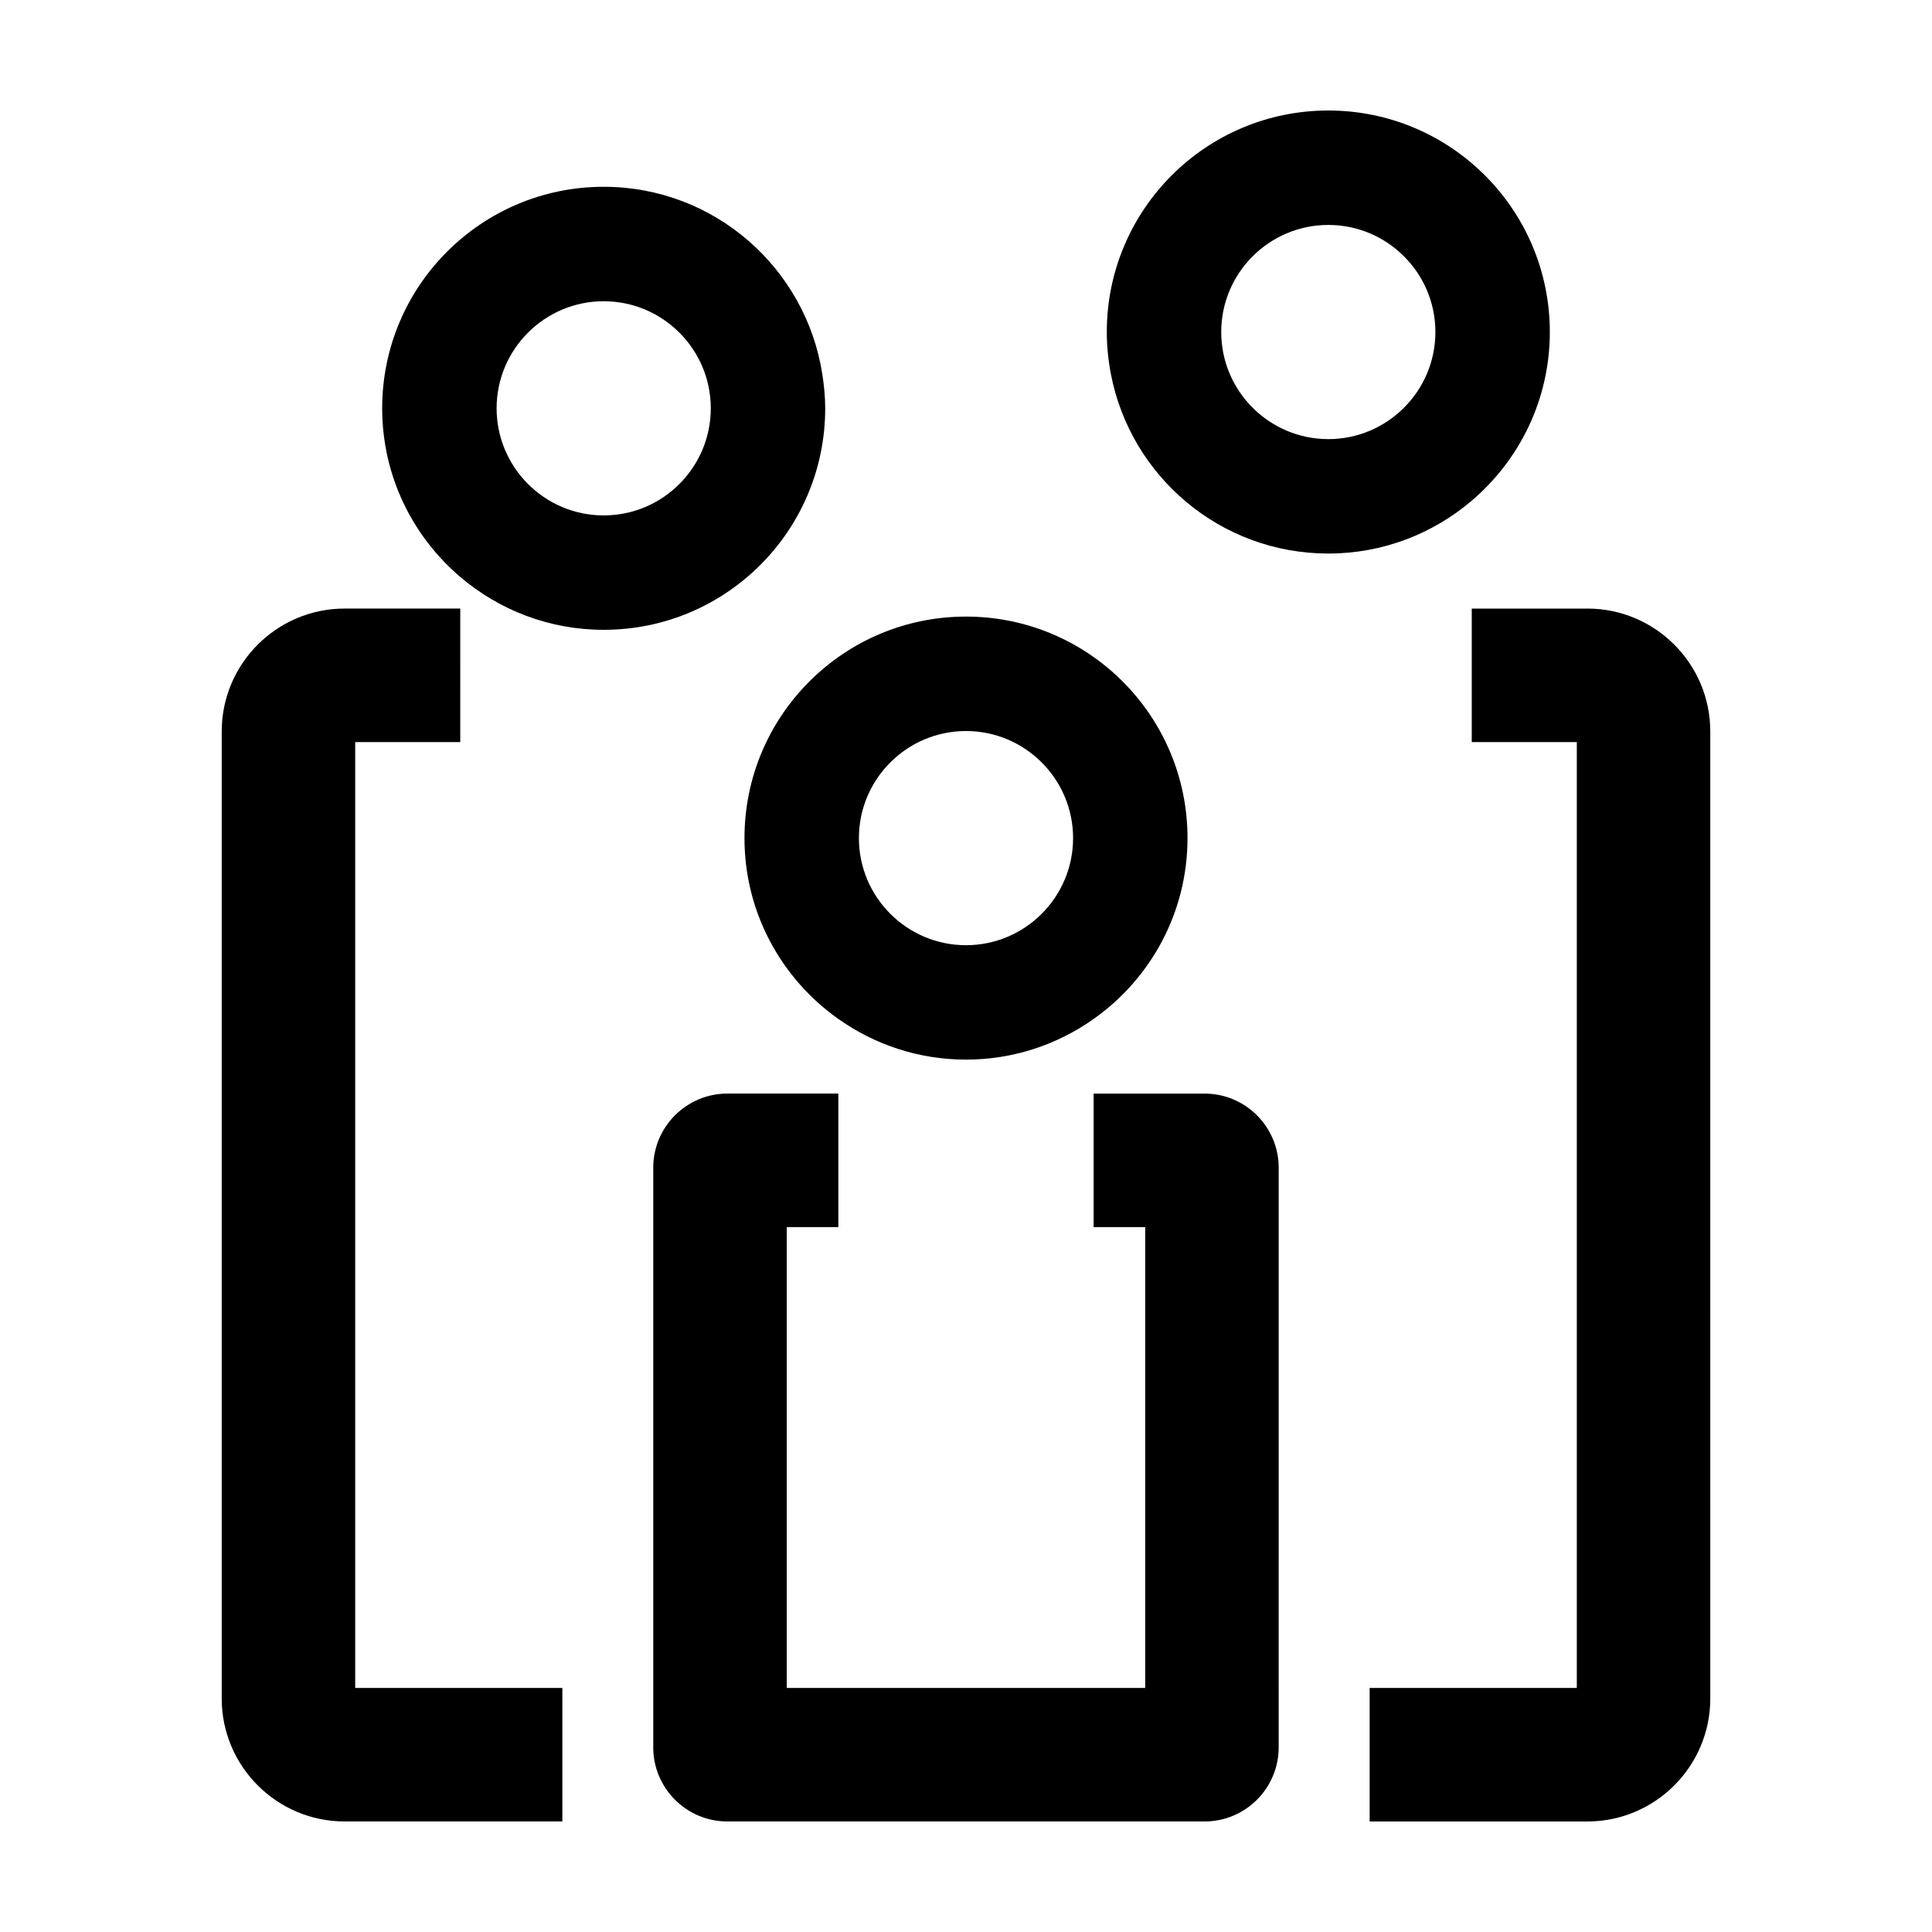
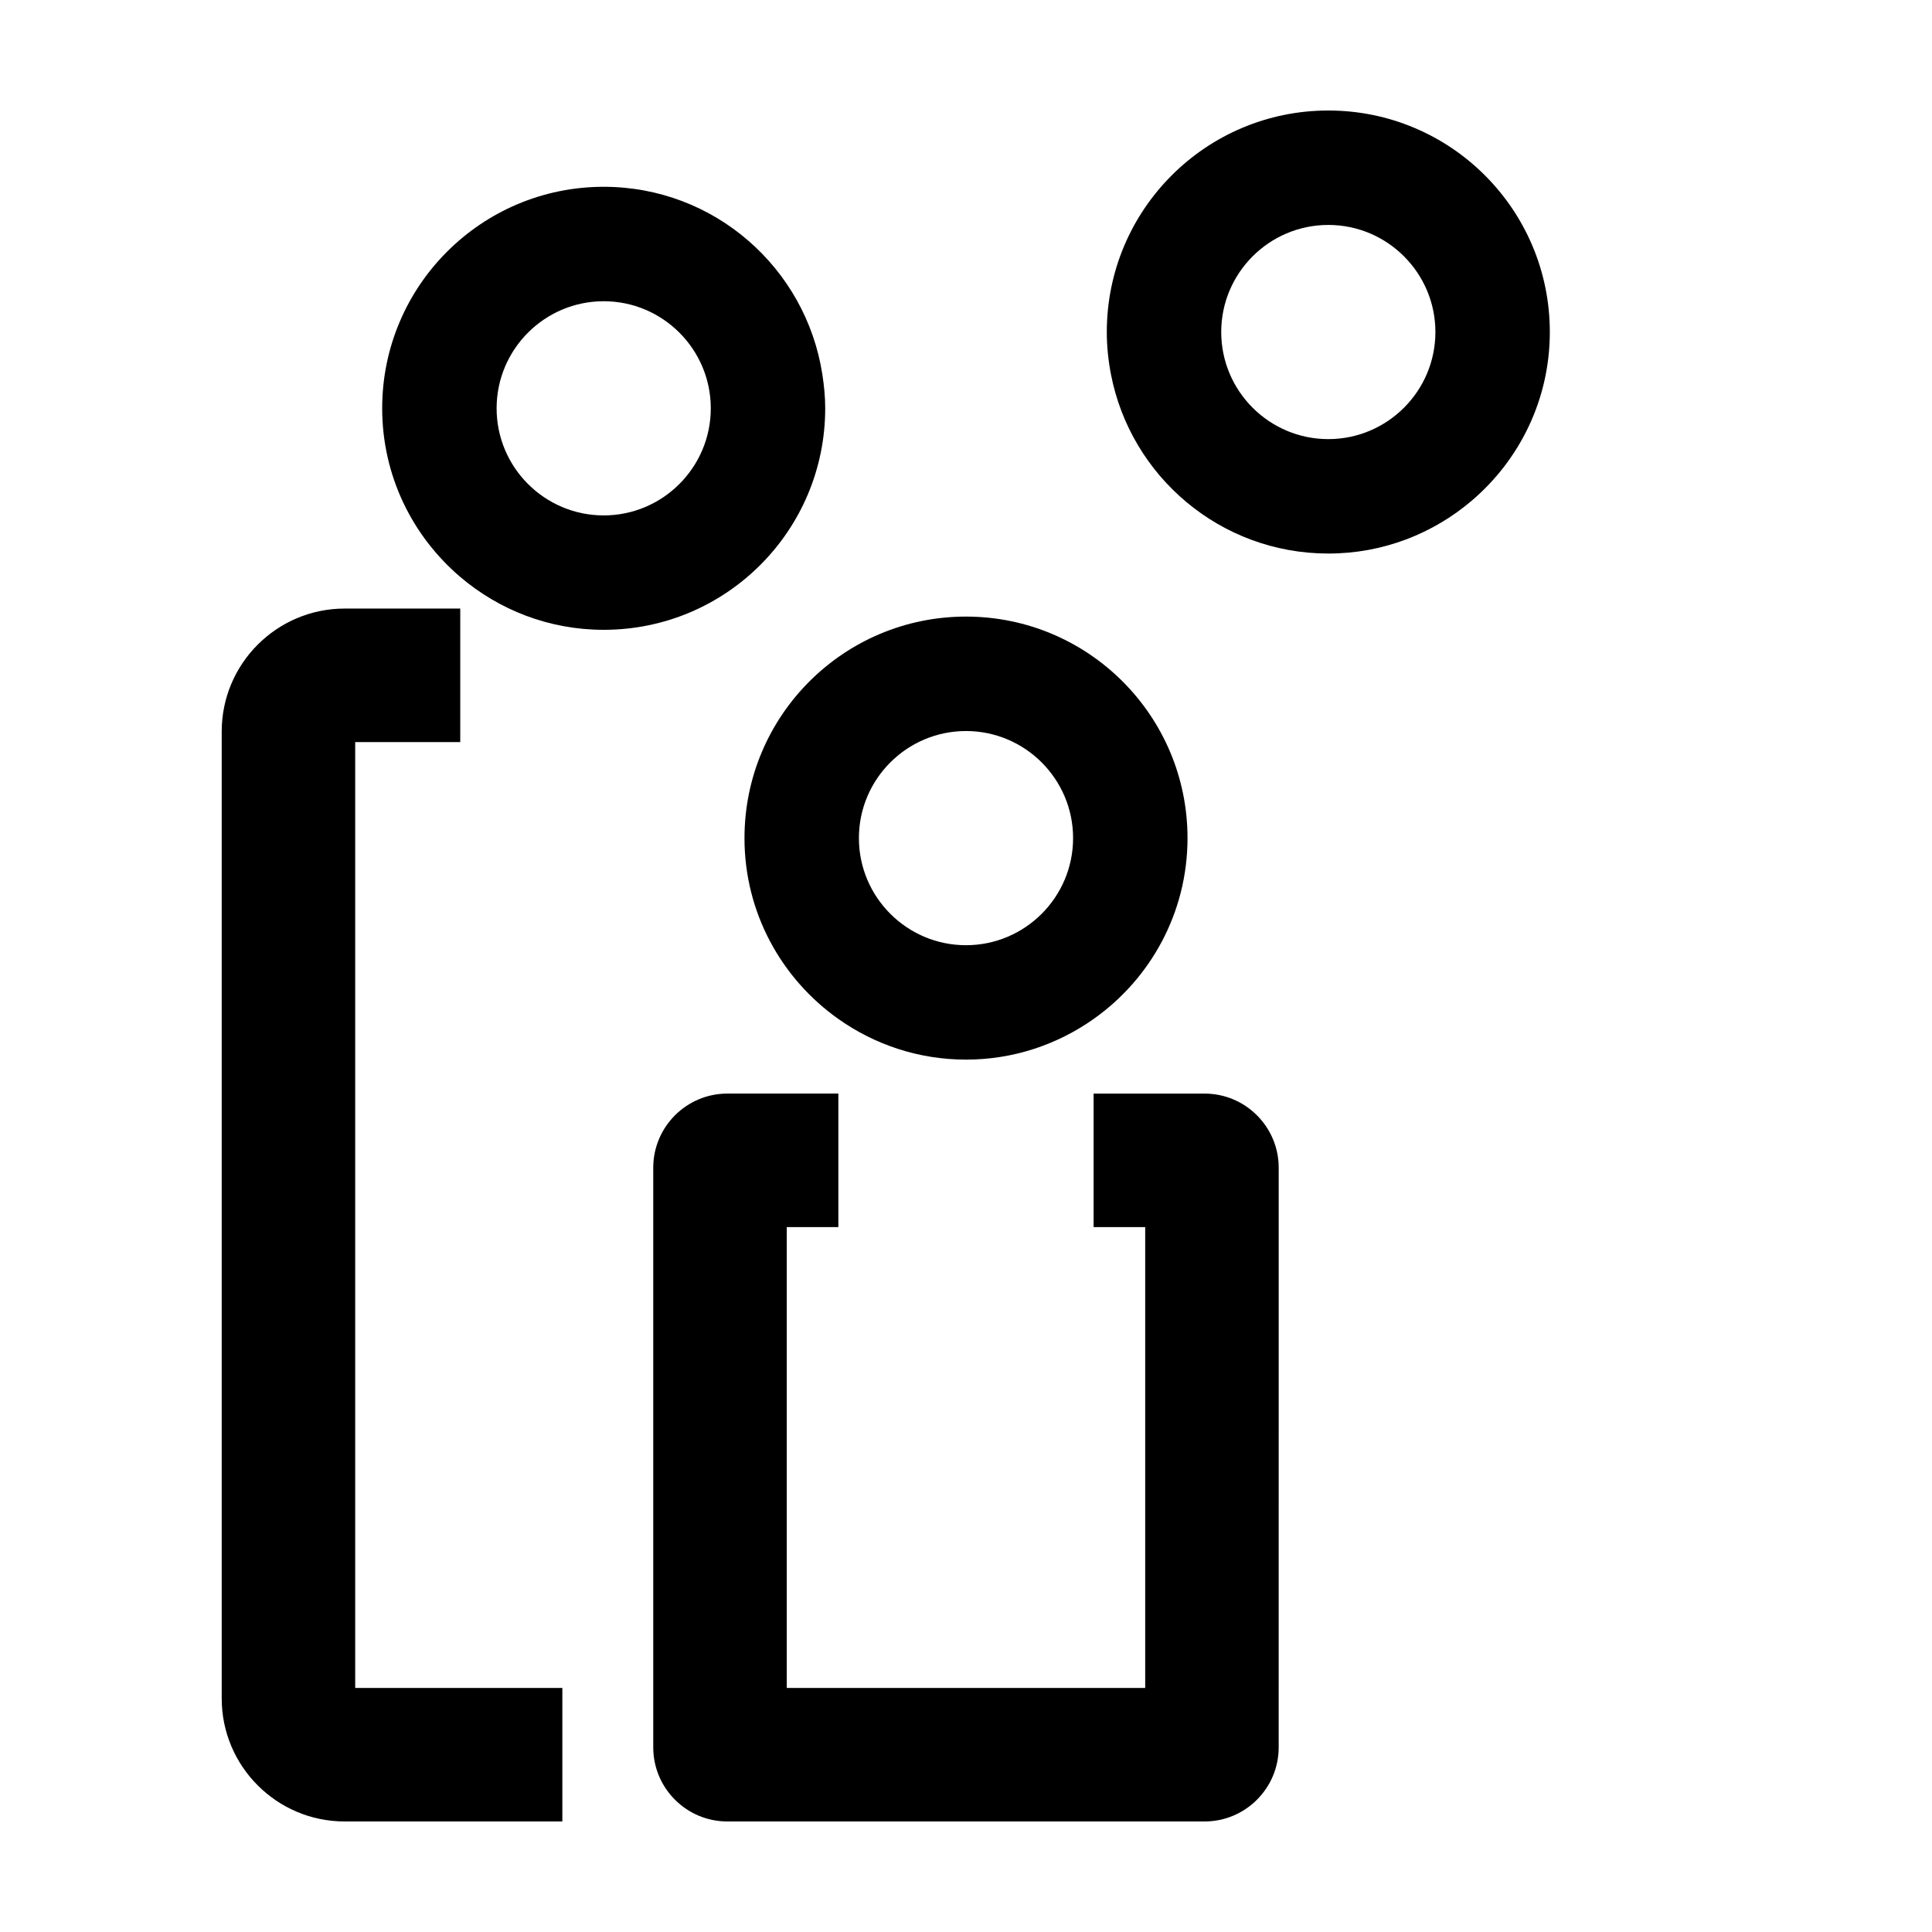
<svg xmlns="http://www.w3.org/2000/svg" fill="#000000" width="800px" height="800px" version="1.1" viewBox="144 144 512 512">
  <g>
-     <path d="m564.67 305.28h-30.641v35.379h27.84v250.67h-54.898v35.379h57.703c17.961 0 32.57-14.617 32.57-32.578l-0.004-256.28c0.008-17.961-14.609-32.574-32.57-32.574z" />
    <path d="m238.13 340.66h27.84l0.004-35.383h-30.648c-17.961 0-32.57 14.609-32.57 32.57v256.28c0 17.961 14.609 32.578 32.57 32.578h57.703v-35.379l-54.898 0.004z" />
    <path d="m362.69 252.21c0-3.078-0.309-6.082-0.766-9.035-4.352-28.121-28.598-49.672-57.938-49.672-32.422 0-58.703 26.285-58.703 58.703 0 17.91 8.047 33.922 20.695 44.691 10.246 8.723 23.504 14.012 38.012 14.012 32.418 0.004 58.699-26.281 58.699-58.699zm-58.703 28.379c-15.648 0-28.379-12.73-28.379-28.379 0-15.648 12.73-28.379 28.379-28.379s28.379 12.73 28.379 28.379c0 15.648-12.734 28.379-28.379 28.379z" />
    <path d="m554.72 231.99c0-32.422-26.285-58.703-58.703-58.703-32.422 0-58.703 26.285-58.703 58.703 0 3.828 0.395 7.562 1.094 11.184 5.223 27.07 29.016 47.52 57.609 47.52 14.508 0 27.766-5.289 38.012-14.012 12.645-10.77 20.691-26.781 20.691-44.691zm-58.703 28.379c-15.648 0-28.379-12.73-28.379-28.379 0-15.648 12.73-28.379 28.379-28.379s28.379 12.73 28.379 28.379c0 15.648-12.73 28.379-28.379 28.379z" />
    <path d="m463.24 433.82h-29.422v35.379h13.672v122.13h-94.988v-122.14h13.672v-35.379h-29.422c-10.82 0-19.633 8.812-19.633 19.633v153.63c0 10.82 8.805 19.633 19.633 19.633h126.48c10.82 0 19.633-8.812 19.633-19.633l0.004-82.336v-71.289c0-10.82-8.809-19.633-19.629-19.633z" />
    <path d="m366.18 414.04c9.566 6.762 21.215 10.77 33.82 10.77s24.254-4.012 33.82-10.77c15.039-10.629 24.883-28.117 24.883-47.934 0-32.422-26.285-58.703-58.703-58.703-32.422 0-58.703 26.285-58.703 58.703-0.004 19.816 9.848 37.305 24.883 47.934zm33.82-76.309c15.648 0 28.379 12.73 28.379 28.379 0 15.648-12.73 28.379-28.379 28.379s-28.379-12.73-28.379-28.379c-0.004-15.648 12.73-28.379 28.379-28.379z" />
  </g>
</svg>